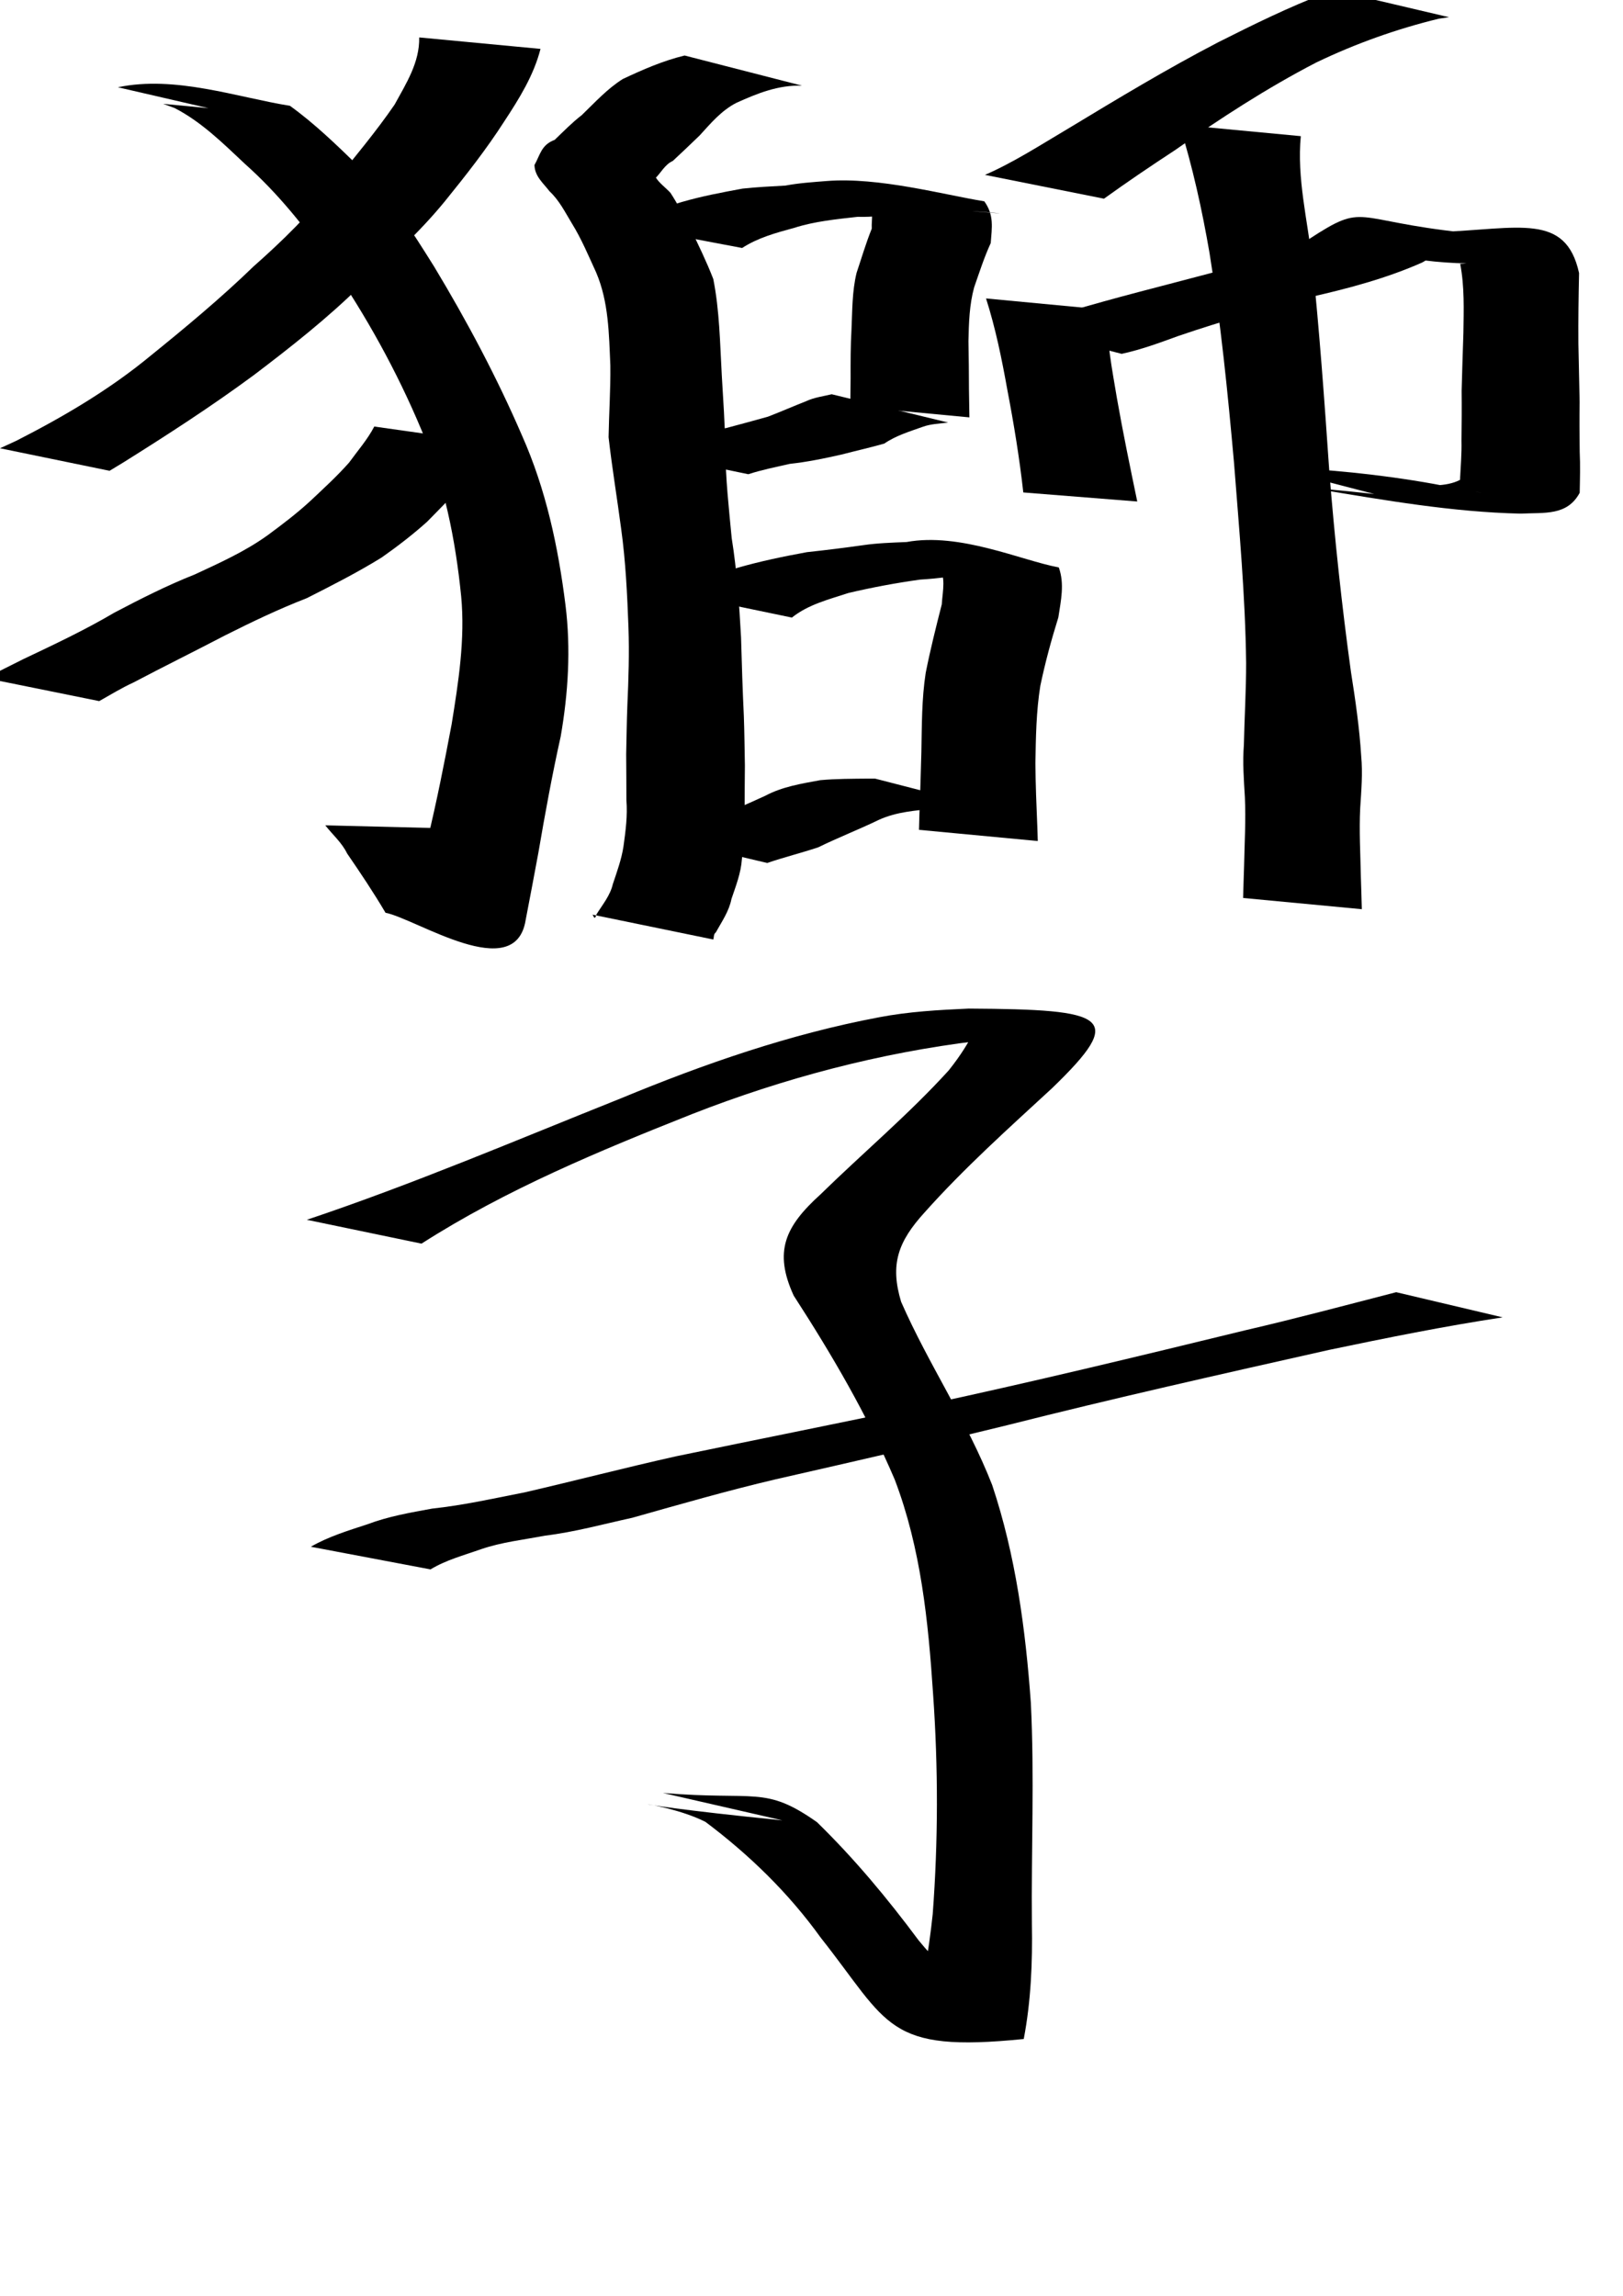
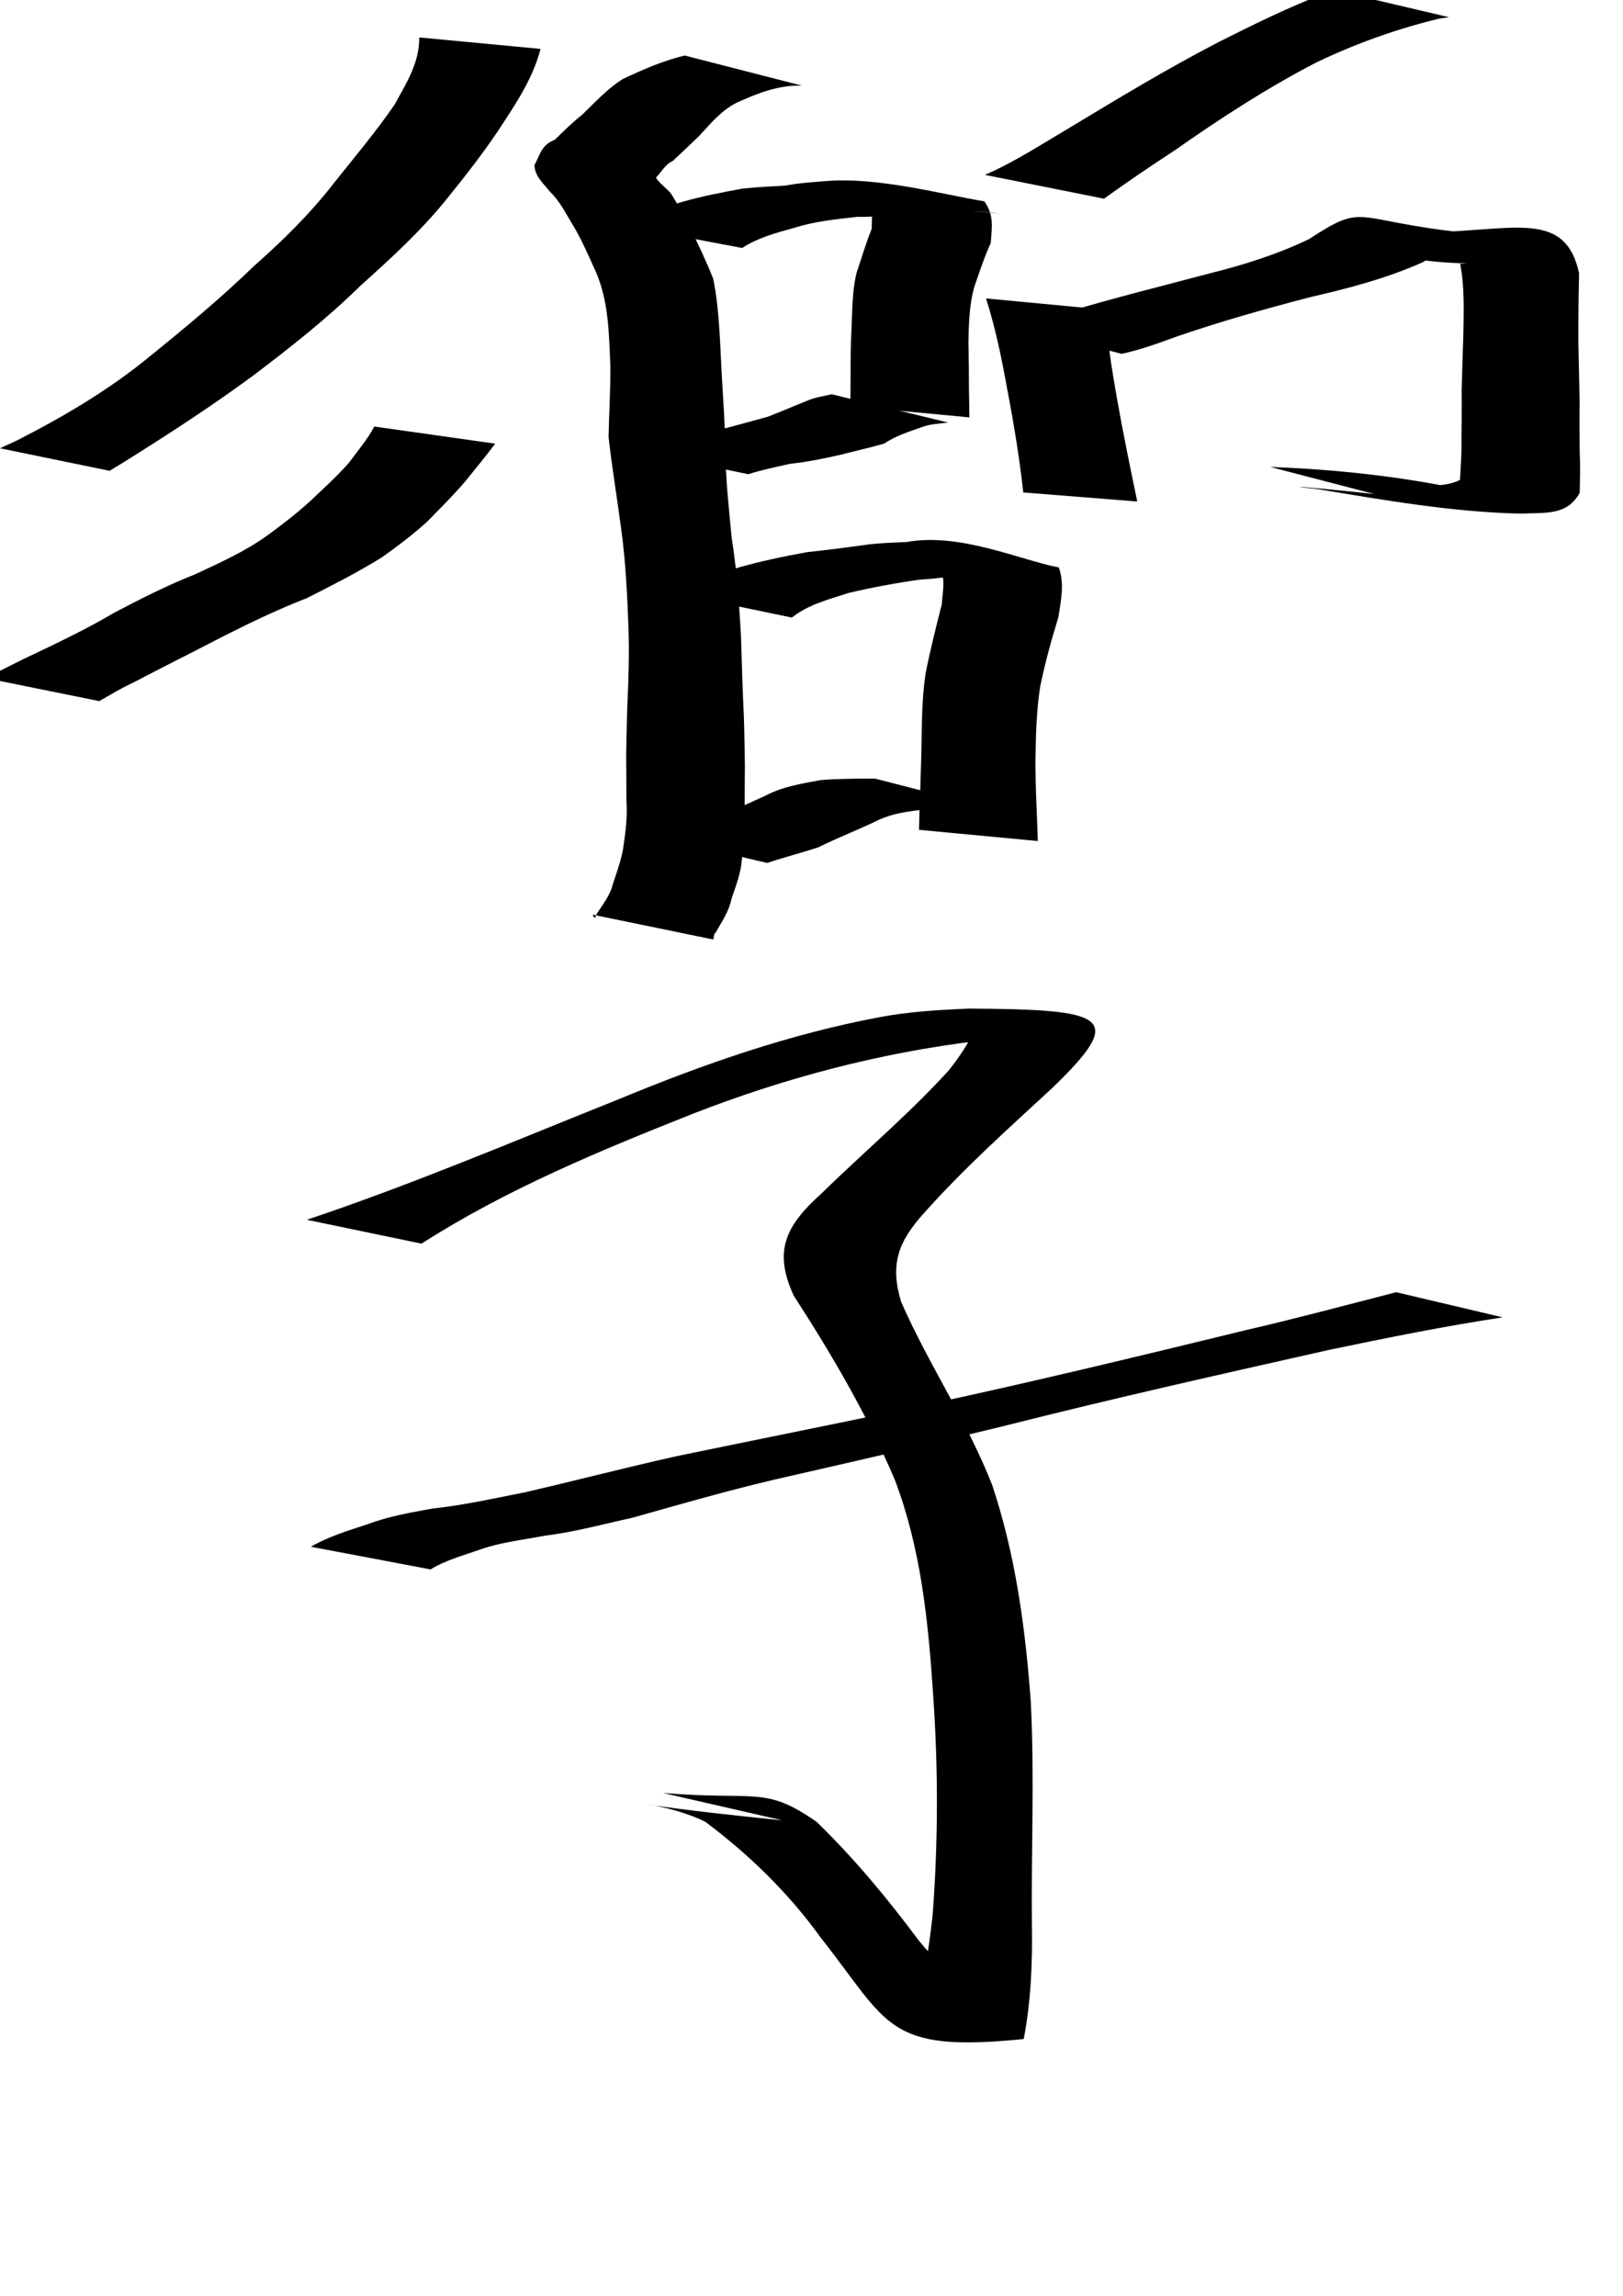
<svg xmlns="http://www.w3.org/2000/svg" xmlns:ns1="http://sodipodi.sourceforge.net/DTD/sodipodi-0.dtd" xmlns:ns2="http://www.inkscape.org/namespaces/inkscape" width="744.094" height="1052.362" id="svg2220" ns1:version="0.32" ns2:version="0.45.1" ns1:docbase="/Users/haiwa" ns1:docname="lion.svg" ns2:output_extension="org.inkscape.output.svg.inkscape">
  <defs id="defs2222" />
  <ns1:namedview id="base" pagecolor="#ffffff" bordercolor="#666666" borderopacity="1.0" gridtolerance="10000" guidetolerance="10" objecttolerance="10" ns2:pageopacity="0.0" ns2:pageshadow="2" ns2:zoom="0.35" ns2:cx="375" ns2:cy="520" ns2:document-units="px" ns2:current-layer="layer1" ns2:window-width="834" ns2:window-height="674" ns2:window-x="480" ns2:window-y="0" />
  <g ns2:label="Layer 1" ns2:groupmode="layer" id="layer1">
    <path style="fill:#000000" id="path3432" d="M 247.807,22.414 C 244.693,34.566 238.06,45.183 231.246,55.563 C 223.005,68.417 213.568,80.395 203.975,92.246 C 192.399,106.412 178.875,118.75 165.287,130.929 C 150.09,145.908 133.345,159.061 116.378,171.94 C 97.061,186.19 76.909,199.233 56.571,211.963 C 54.456,213.245 52.341,214.526 50.226,215.808 L 0.009,205.48 C 2.515,204.327 5.02,203.175 7.526,202.022 C 29.2,190.959 50.186,178.638 69.015,163.082 C 85.232,149.957 101.297,136.61 116.293,122.084 C 129.595,110.333 142.201,97.969 153.1,83.902 C 162.531,72.027 172.343,60.448 180.928,47.924 C 186.249,38.185 192.409,28.644 192.193,17.157 L 247.807,22.414 z " />
-     <path style="fill:#000000" id="path3434" d="M 54.042,40 C 80.325,34.478 108.502,44.558 132.93,48.506 C 144.19,56.609 154.182,66.318 164.115,75.959 C 178.425,89.274 188.779,105.834 199.072,122.267 C 214.107,147.225 227.737,172.832 239.296,199.576 C 250.307,224.319 255.918,250.658 259.26,277.384 C 261.761,297.429 260.507,317.736 257.062,337.577 C 253.131,355.232 249.889,373.011 246.835,390.833 C 244.934,401.132 242.989,411.418 241.001,421.699 C 236.273,451.525 190.913,421.19 176.744,418.389 C 171.263,409.09 165.248,400.114 159.138,391.218 C 156.738,386.232 152.452,382.595 149.138,378.319 L 200.156,379.589 C 203.614,383.943 207.133,388.25 210.532,392.652 C 217.629,401.454 224.329,410.474 231,419.596 C 216.356,419.451 177.844,426.534 187.273,415.329 C 189.916,405.137 192.78,395.027 195.961,384.985 C 200.236,367.441 203.702,349.755 207.057,332.011 C 210.18,312.669 213.285,293.038 211.438,273.405 C 208.811,247.17 203.646,221.469 193.226,197.085 C 181.943,170.136 167.809,144.651 151.263,120.548 C 139.846,104.081 127.385,88.579 112.379,75.2 C 102.334,65.775 92.401,55.88 80.031,49.515 C 78.283,48.876 76.535,48.236 74.788,47.596 C 90.614,49.11 106.44,50.624 122.266,52.138 C 117.778,52.166 113.199,50.887 108.692,52.613 L 54.042,40 z " />
    <path style="fill:#000000" id="path3436" d="M 227.038,203.367 C 222.496,209.381 217.735,215.228 212.968,221.06 C 207.516,227.38 201.597,233.263 195.756,239.213 C 189.181,245.115 182.208,250.457 175.008,255.529 C 163.913,262.393 152.278,268.311 140.645,274.188 C 127.819,279.165 115.459,285.08 103.178,291.255 C 89.234,298.538 75.124,305.495 61.205,312.832 C 55.766,315.32 50.679,318.451 45.482,321.377 L -6.587,310.829 C -0.871,307.973 4.796,305.022 10.535,302.203 C 24.691,295.493 38.887,288.814 52.403,280.843 C 64.461,274.493 76.63,268.33 89.323,263.308 C 100.779,257.984 112.357,252.784 122.674,245.367 C 129.471,240.365 136.139,235.303 142.346,229.574 C 148.364,223.907 154.497,218.306 160.006,212.09 C 163.93,206.664 168.454,201.537 171.595,195.52 L 227.038,203.367 z " />
    <path style="fill:#000000" id="path3438" d="M 367.736,39.276 C 356.893,38.879 347.25,42.786 337.597,47.144 C 330.729,50.673 325.869,56.513 320.761,62.097 C 316.713,66.033 312.596,69.911 308.466,73.769 C 304.997,75.257 302.932,79.246 300.718,81.437 C 302.391,84.085 305.239,86.05 307.383,88.393 C 310.782,93.575 313.55,99.115 316.488,104.559 C 320.199,112.286 323.933,119.912 327.022,127.907 C 329.905,142.426 330.093,157.381 330.922,172.137 C 331.58,183.252 332.352,194.35 332.546,205.473 C 332.623,219.249 334.156,232.949 335.461,246.642 C 337.873,261.724 338.907,276.94 339.747,292.167 C 340.074,304.216 340.455,316.257 341.03,328.297 C 341.305,335.83 341.359,343.372 341.508,350.91 C 341.409,357.907 341.423,364.904 341.383,371.902 C 341.793,379.279 340.932,386.549 340.132,393.858 C 339.708,400.194 337.359,406.107 335.354,412.064 C 334.247,417.711 330.924,422.441 328.19,427.378 C 327.061,428.216 327.403,429.561 327.01,430.652 L 271.466,419.227 C 272.141,419.181 272.454,422.63 273.492,419.088 C 276.261,414.645 279.773,410.449 280.963,405.266 C 282.857,399.575 284.953,393.883 285.851,387.946 C 286.823,380.889 287.762,373.939 287.188,366.778 C 287.151,359.771 287.163,352.765 287.08,345.758 C 287.252,338.255 287.332,330.748 287.627,323.25 C 288.172,311.335 288.552,299.415 288.129,287.486 C 287.556,272.446 286.854,257.409 284.791,242.482 C 282.948,228.438 280.604,214.475 279.013,200.406 C 279.207,189.447 279.955,178.493 279.824,167.521 C 279.184,153.105 279.092,138.434 273.325,124.912 C 269.821,117.289 266.595,109.502 262.157,102.352 C 259.081,97.267 256.361,91.793 251.958,87.706 C 249.029,83.866 245.21,80.908 245.03,75.658 C 247.652,71.035 248.105,66.397 254.32,64.098 C 258.357,60.224 262.248,56.209 266.697,52.789 C 272.737,46.984 278.344,40.743 285.493,36.239 C 294.745,31.879 303.929,27.863 313.878,25.448 L 367.736,39.276 z " />
    <path style="fill:#000000" id="path3440" d="M 285.352,103.288 C 293.826,98.288 303.216,95.481 312.542,92.606 C 321.715,89.945 331.064,88.181 340.434,86.458 C 346.958,85.745 353.533,85.444 360.075,85.071 C 366.322,83.895 372.646,83.486 378.965,82.983 C 402.85,81.061 432.731,89.29 451.274,92.283 C 455.865,98.686 454.729,104.358 454.223,111.411 C 451.197,117.984 449.006,124.874 446.62,131.689 C 444.409,139.753 444.186,148.065 444.003,156.358 C 444.146,163.724 444.225,171.087 444.238,178.453 C 444.324,182.741 444.374,187.03 444.439,191.319 L 389.829,186.165 C 389.877,181.889 389.917,177.613 389.975,173.338 C 389.963,165.938 389.939,158.538 390.376,151.147 C 390.777,142.433 390.633,133.585 392.719,125.066 C 394.99,118.318 396.993,111.439 399.674,104.82 C 399.406,99.802 401.361,96.032 396.209,92.268 C 497.15,101.834 448.48,95.992 431.984,96.371 C 425.689,96.652 419.372,96.775 413.15,97.904 C 406.498,98.706 399.957,99.602 393.202,99.387 C 383.39,100.495 373.545,101.435 364.066,104.461 C 355.791,106.723 347.542,108.938 340.239,113.672 L 285.352,103.288 z " />
    <path style="fill:#000000" id="path3442" d="M 288.241,205.98 C 295,203.269 302.186,201.927 309.262,200.329 C 317.075,198.76 324.968,197.572 332.82,196.241 C 339.246,194.541 345.654,192.798 352.055,191.006 C 357.919,188.759 363.691,186.219 369.558,183.913 C 373.285,182.166 377.364,181.674 381.306,180.721 L 434.707,193.687 C 430.8,194.215 426.802,194.274 423.043,195.646 C 417.011,197.809 410.765,199.648 405.439,203.325 C 398.928,205.187 392.352,206.64 385.798,208.363 C 377.957,210.125 370.146,211.765 362.117,212.626 C 355.736,214.077 349.291,215.354 343.065,217.377 L 288.241,205.98 z " />
    <path style="fill:#000000" id="path3444" d="M 308.241,271.694 C 317.852,267.113 327.891,263.686 337.975,260.323 C 348.468,257.283 359.186,255.084 369.919,253.106 C 378.541,252.183 387.135,251.107 395.724,249.902 C 402.325,248.931 408.989,248.742 415.642,248.454 C 440.117,243.958 468.254,256.914 485.427,260.1 C 488.139,267.656 486.38,275.334 485.219,283.007 C 481.994,293.348 479.181,303.725 476.962,314.317 C 475.068,326.057 474.901,337.944 474.705,349.802 C 474.764,359.461 475.173,369.109 475.57,378.759 C 475.673,381.011 475.713,383.265 475.784,385.517 L 421.325,380.382 C 421.385,378.143 421.416,375.903 421.505,373.664 C 421.86,364.04 422.179,354.417 422.417,344.79 C 422.659,332.649 422.546,320.439 424.409,308.407 C 426.502,297.849 429.115,287.456 431.774,277.023 C 432.178,270.551 433.934,264.394 429.968,258.647 C 442.932,259.598 481.812,261.664 468.818,262.016 C 461.962,262.1 455.097,262.08 448.264,262.747 C 439.477,263.856 430.72,265.165 421.874,265.675 C 410.843,267.214 399.896,269.247 389.05,271.798 C 380.065,274.752 370.583,277.058 363.065,283.091 L 308.241,271.694 z " />
    <path style="fill:#000000" id="path3446" d="M 297.393,382.755 C 306.039,381.472 314.467,379.121 322.834,376.653 C 332.303,373.085 341.591,369.024 350.787,364.8 C 358.724,360.569 367.369,359.229 376.037,357.621 C 383.37,356.945 390.738,356.982 398.093,356.901 C 399.124,356.9 400.154,356.9 401.185,356.9 L 454.246,370.551 C 453.184,370.54 452.122,370.53 451.06,370.519 C 443.593,370.454 436.122,370.296 428.659,370.621 C 419.901,371.525 411.124,372.074 402.944,375.796 C 393.772,380.242 384.304,383.893 375.145,388.392 C 367.376,390.98 359.453,392.946 351.739,395.571 L 297.393,382.755 z " />
    <path style="fill:#000000" id="path3448" d="M 451.567,80.169 C 464.848,74.375 477.057,66.43 489.502,59.075 C 512.232,45.339 534.934,31.609 558.518,19.369 C 574.719,11.216 590.951,3.201 607.901,-3.241 C 609.262,-3.628 610.623,-4.015 611.984,-4.402 L 664.336,7.887 C 662.768,8.117 661.2,8.347 659.633,8.577 C 640.234,13.294 621.508,19.983 603.463,28.643 C 580.841,40.358 559.545,54.209 538.701,68.828 C 527.707,76.03 516.796,83.396 506.136,91.076 L 451.567,80.169 z " />
    <path style="fill:#000000" id="path3450" d="M 507.934,142.084 C 506.989,155.638 509.89,169.181 512.071,182.516 C 514.856,198.368 518.122,214.13 521.396,229.886 L 469.15,225.734 C 467.389,209.925 464.816,194.252 461.818,178.625 C 459.29,164.514 456.432,150.48 452.066,136.803 L 507.934,142.084 z " />
    <path style="fill:#000000" id="path3452" d="M 459.904,148.241 C 470.251,148.583 480.217,145.336 490.123,142.75 C 511.415,136.372 532.996,131.071 554.466,125.349 C 570.192,121.426 585.549,116.627 600.131,109.615 C 626.406,92.434 619.462,101.118 671.168,106.608 C 674.42,112.995 677.958,111.869 685.091,112.698 C 594.449,107.552 638.758,107.871 659.981,106.339 C 696.364,104.972 717.843,97.389 723.951,125.166 C 723.712,135.964 723.562,146.757 723.644,157.56 C 723.857,166.47 723.999,175.378 724.208,184.288 C 724.083,191.895 724.156,199.499 724.244,207.106 C 724.549,213.373 724.363,219.642 724.238,225.896 C 718.472,236.53 708.212,234.886 697.084,235.442 C 665.718,234.725 634.923,229.295 604.111,224.215 C 565.772,219.919 673.231,230.306 635.498,227.853 L 582.359,214.045 C 607.419,214.956 632.476,217.364 657.172,221.786 C 701.514,230.332 668.226,222.651 646.882,222.531 C 654.259,222.377 662.772,223.395 669.364,219.978 C 669.653,214.031 670.193,207.993 670.039,201.982 C 670.131,194.373 670.199,186.768 670.11,179.159 C 670.383,170.289 670.587,161.42 670.926,152.553 C 671.073,142.009 671.465,131.365 669.456,120.953 C 683.836,120.662 703.33,108.494 712.579,119.508 C 684.918,121.032 660.665,122.739 631.649,115.318 C 625.468,113.881 619.541,111.918 615.237,108.462 C 695.725,116.101 676.115,105.853 652.028,120.329 C 635.692,127.56 618.651,132.087 601.204,136.078 C 580.694,141.39 560.33,147.135 540.273,153.986 C 531.707,157.109 523.161,160.276 514.259,162.197 L 459.904,148.241 z " />
-     <path style="fill:#000000" id="path3454" d="M 596.378,62.414 C 594.527,81.502 599.432,100.766 601.605,119.749 C 604.929,151.757 607.234,183.859 609.44,215.961 C 611.878,246.749 615.159,277.483 619.38,308.079 C 621.397,320.834 623.26,333.578 624.06,346.465 C 624.81,354.435 624.128,362.376 623.614,370.329 C 623.076,380.865 623.713,391.412 623.914,401.95 C 624.093,406.886 624.21,411.824 624.352,416.762 L 569.932,411.617 C 570.076,406.707 570.192,401.796 570.375,396.887 C 570.585,386.367 571.235,375.84 570.731,365.321 C 570.257,357.368 569.657,349.433 570.275,341.464 C 570.545,328.94 571.324,316.432 571.31,303.899 C 570.943,273.258 568.119,242.714 565.761,212.18 C 562.888,180.028 559.67,147.853 554.528,115.975 C 551.102,96.096 546.768,76.435 540.765,57.157 L 596.378,62.414 z " />
    <path style="fill:#000000" id="path3456" d="M 140.668,559.132 C 189.449,542.781 236.851,522.57 284.608,503.485 C 322.975,487.602 362.121,474.016 402.959,466.315 C 416.545,463.695 430.314,462.94 444.087,462.317 C 508.167,462.685 516.407,465.889 482.409,498.746 C 462.386,517.212 442.07,535.374 423.926,555.724 C 411.705,569.148 407.95,579.564 413.134,596.722 C 425.737,625.498 443.429,651.401 454.882,680.709 C 465.651,712.932 470.171,746.73 472.603,780.482 C 474.3,814.267 472.757,848.098 473.089,881.906 C 473.401,899.569 472.665,917.371 469.355,934.646 C 406.131,941.038 407.815,928.066 376.276,888.189 C 361.483,867.644 343.517,850.195 323.416,835.11 C 301.601,824.086 262.977,824.834 358.697,834.414 L 303.941,821.867 C 346.794,825.46 350.561,818.364 374.544,835.234 C 391.644,851.903 406.86,870.177 421.132,889.383 C 448.744,923.302 489.468,939.432 416.228,927.404 C 423.263,911.75 425.744,894.597 427.615,877.458 C 430.148,843.832 430.155,810.211 427.793,776.558 C 425.582,743.197 422.224,709.748 410.212,678.229 C 397.554,648.57 381.401,620.939 363.886,593.888 C 354.617,573.654 359.913,562.212 376.161,547.497 C 395.644,528.436 416.577,510.863 434.941,490.675 C 459.376,460.051 432.243,467.637 496.381,475.803 C 480.267,475.314 464.13,475.317 448.082,477.173 C 403.247,482.632 359.555,494.155 317.459,510.605 C 274.809,527.524 232.023,545.237 193.248,570.063 L 140.668,559.132 z " />
    <path style="fill:#000000" id="path3462" d="M 142.495,709.002 C 150.661,704.305 159.717,701.571 168.617,698.648 C 178.134,695.064 188.129,693.343 198.083,691.525 C 212.363,690 226.37,686.861 240.441,684.099 C 263.667,678.736 286.733,672.72 310.001,667.531 C 347.673,659.716 385.414,652.232 423.056,644.264 C 472.517,633.663 521.695,621.769 570.839,609.793 C 594.044,604.426 617.052,598.267 640.114,592.326 L 688.917,603.85 C 662.246,607.906 635.801,613.228 609.4,618.755 C 560.089,629.841 510.771,640.888 461.767,653.284 C 426.426,661.956 390.952,670.042 355.473,678.122 C 333.44,683.3 311.683,689.568 289.902,695.715 C 276.615,698.623 263.441,702.268 249.919,703.909 C 240.089,705.804 230.061,706.86 220.544,710.125 C 212.706,712.917 204.535,715.033 197.382,719.386 L 142.495,709.002 z " />
  </g>
</svg>